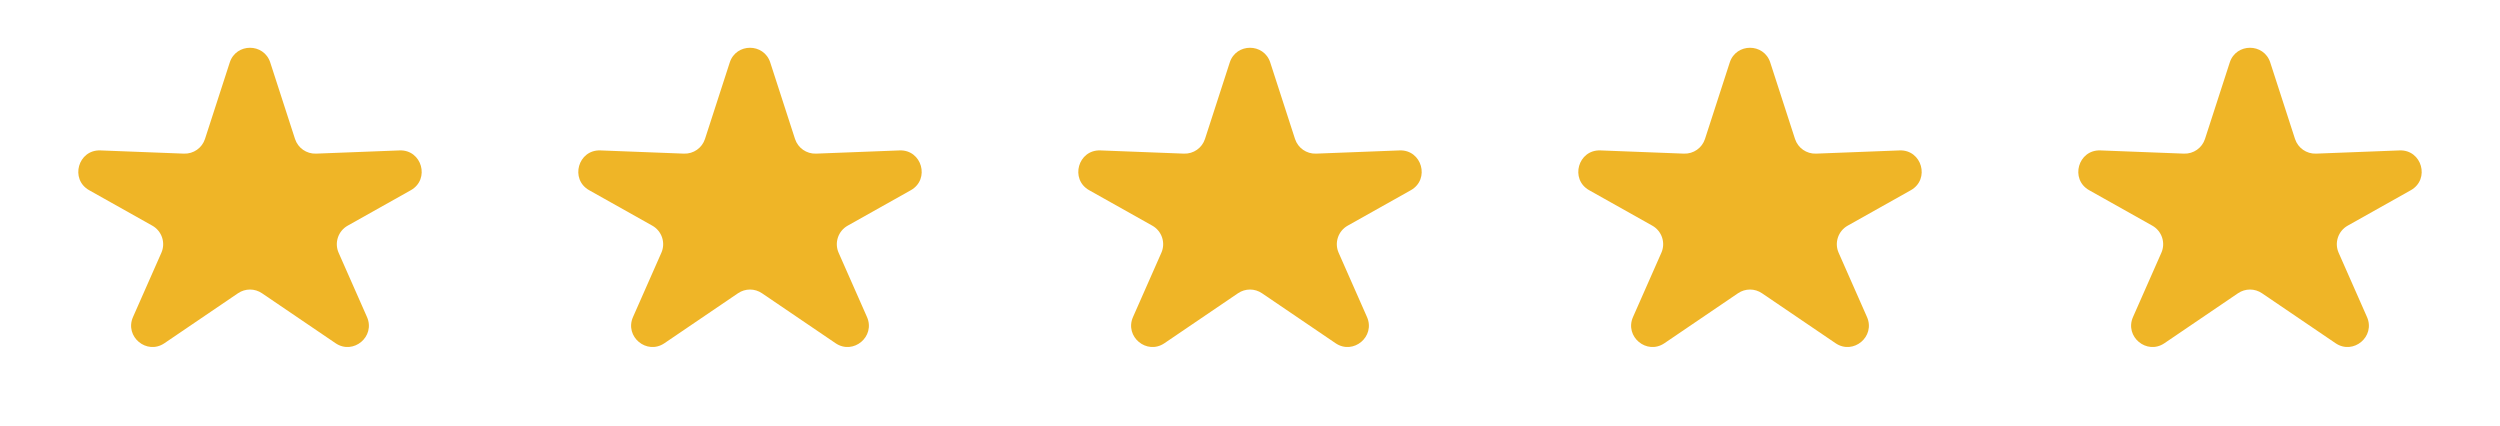
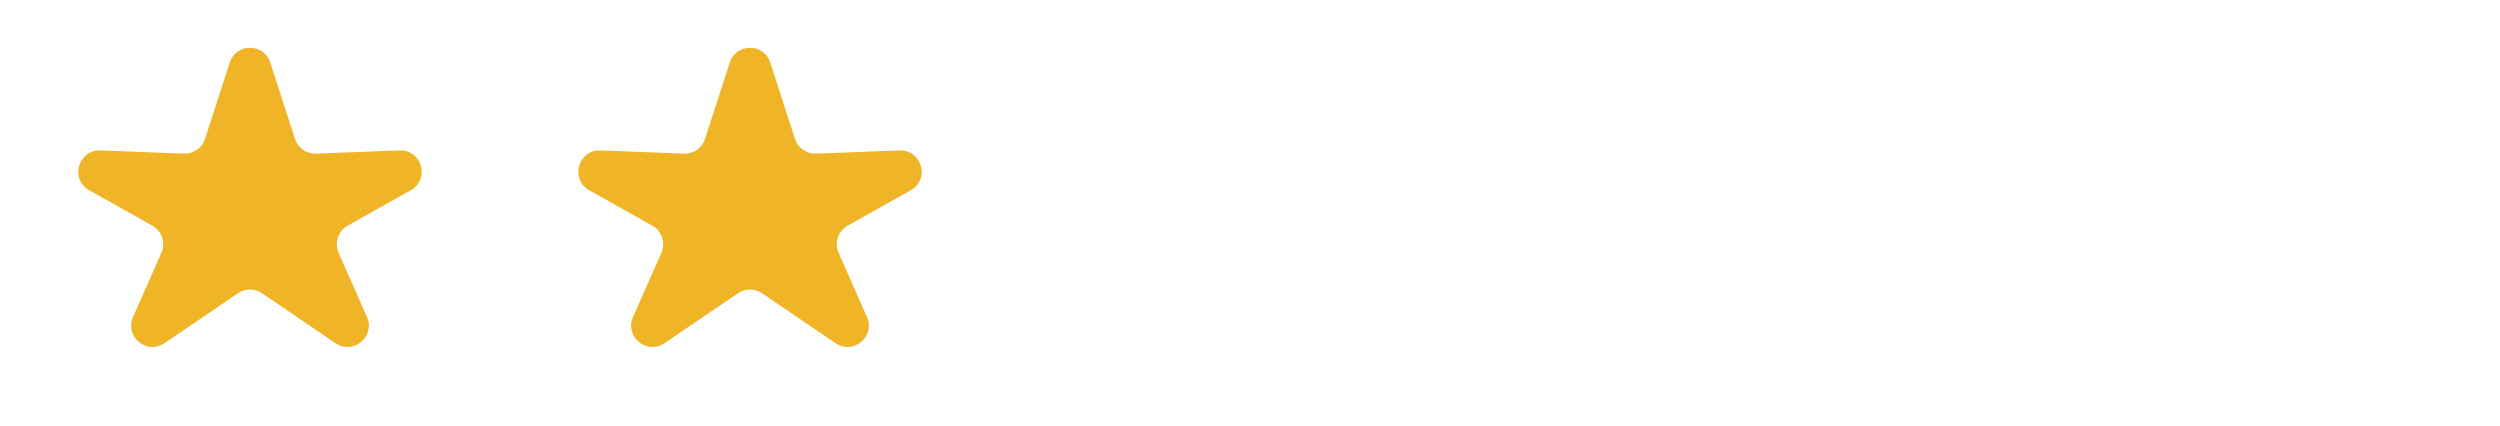
<svg xmlns="http://www.w3.org/2000/svg" width="235" height="40" viewBox="0 0 235 40" fill="none">
  <path d="M21.597 5.874C22.195 4.029 24.805 4.029 25.403 5.874L27.73 13.058C28.006 13.91 28.814 14.475 29.709 14.441L37.56 14.139C39.659 14.058 40.447 16.853 38.616 17.881L32.683 21.212C31.785 21.716 31.416 22.821 31.832 23.763L34.497 29.8C35.308 31.639 33.206 33.391 31.544 32.263L24.624 27.563C23.945 27.102 23.055 27.102 22.376 27.563L15.456 32.263C13.794 33.391 11.692 31.639 12.503 29.8L15.168 23.763C15.584 22.821 15.215 21.716 14.317 21.212L8.384 17.881C6.553 16.853 7.341 14.058 9.44 14.139L17.291 14.441C18.186 14.475 18.994 13.91 19.27 13.058L21.597 5.874Z" fill="#EFB527" />
  <path d="M68.597 5.874C69.195 4.029 71.805 4.029 72.403 5.874L74.73 13.058C75.006 13.91 75.814 14.475 76.709 14.441L84.56 14.139C86.659 14.058 87.447 16.853 85.616 17.881L79.683 21.212C78.785 21.716 78.416 22.821 78.832 23.763L81.497 29.8C82.308 31.639 80.206 33.391 78.544 32.263L71.624 27.563C70.945 27.102 70.055 27.102 69.376 27.563L62.456 32.263C60.794 33.391 58.692 31.639 59.503 29.8L62.167 23.763C62.584 22.821 62.215 21.716 61.317 21.212L55.384 17.881C53.553 16.853 54.341 14.058 56.44 14.139L64.291 14.441C65.186 14.475 65.994 13.91 66.27 13.058L68.597 5.874Z" fill="#EFB527" />
-   <path d="M115.597 5.874C116.195 4.029 118.805 4.029 119.403 5.874L121.73 13.058C122.006 13.91 122.814 14.475 123.709 14.441L131.56 14.139C133.659 14.058 134.447 16.853 132.616 17.881L126.683 21.212C125.785 21.716 125.416 22.821 125.833 23.763L128.497 29.8C129.308 31.639 127.206 33.391 125.544 32.263L118.624 27.563C117.945 27.102 117.055 27.102 116.376 27.563L109.456 32.263C107.794 33.391 105.692 31.639 106.503 29.8L109.167 23.763C109.584 22.821 109.215 21.716 108.317 21.212L102.384 17.881C100.553 16.853 101.341 14.058 103.44 14.139L111.291 14.441C112.186 14.475 112.994 13.91 113.27 13.058L115.597 5.874Z" fill="#EFB527" />
-   <path d="M162.597 5.874C163.195 4.029 165.805 4.029 166.403 5.874L168.73 13.058C169.006 13.91 169.814 14.475 170.709 14.441L178.56 14.139C180.659 14.058 181.447 16.853 179.616 17.881L173.683 21.212C172.785 21.716 172.416 22.821 172.833 23.763L175.497 29.8C176.308 31.639 174.206 33.391 172.544 32.263L165.624 27.563C164.945 27.102 164.055 27.102 163.376 27.563L156.456 32.263C154.794 33.391 152.692 31.639 153.503 29.8L156.167 23.763C156.584 22.821 156.215 21.716 155.317 21.212L149.384 17.881C147.553 16.853 148.341 14.058 150.44 14.139L158.291 14.441C159.186 14.475 159.994 13.91 160.27 13.058L162.597 5.874Z" fill="#EFB527" />
-   <path d="M209.597 5.874C210.195 4.029 212.805 4.029 213.403 5.874L215.73 13.058C216.006 13.91 216.814 14.475 217.709 14.441L225.56 14.139C227.659 14.058 228.447 16.853 226.616 17.881L220.683 21.212C219.785 21.716 219.416 22.821 219.833 23.763L222.497 29.8C223.308 31.639 221.206 33.391 219.544 32.263L212.624 27.563C211.945 27.102 211.055 27.102 210.376 27.563L203.456 32.263C201.794 33.391 199.692 31.639 200.503 29.8L203.167 23.763C203.584 22.821 203.215 21.716 202.317 21.212L196.384 17.881C194.553 16.853 195.341 14.058 197.44 14.139L205.291 14.441C206.186 14.475 206.994 13.91 207.27 13.058L209.597 5.874Z" fill="#EFB527" />
</svg>